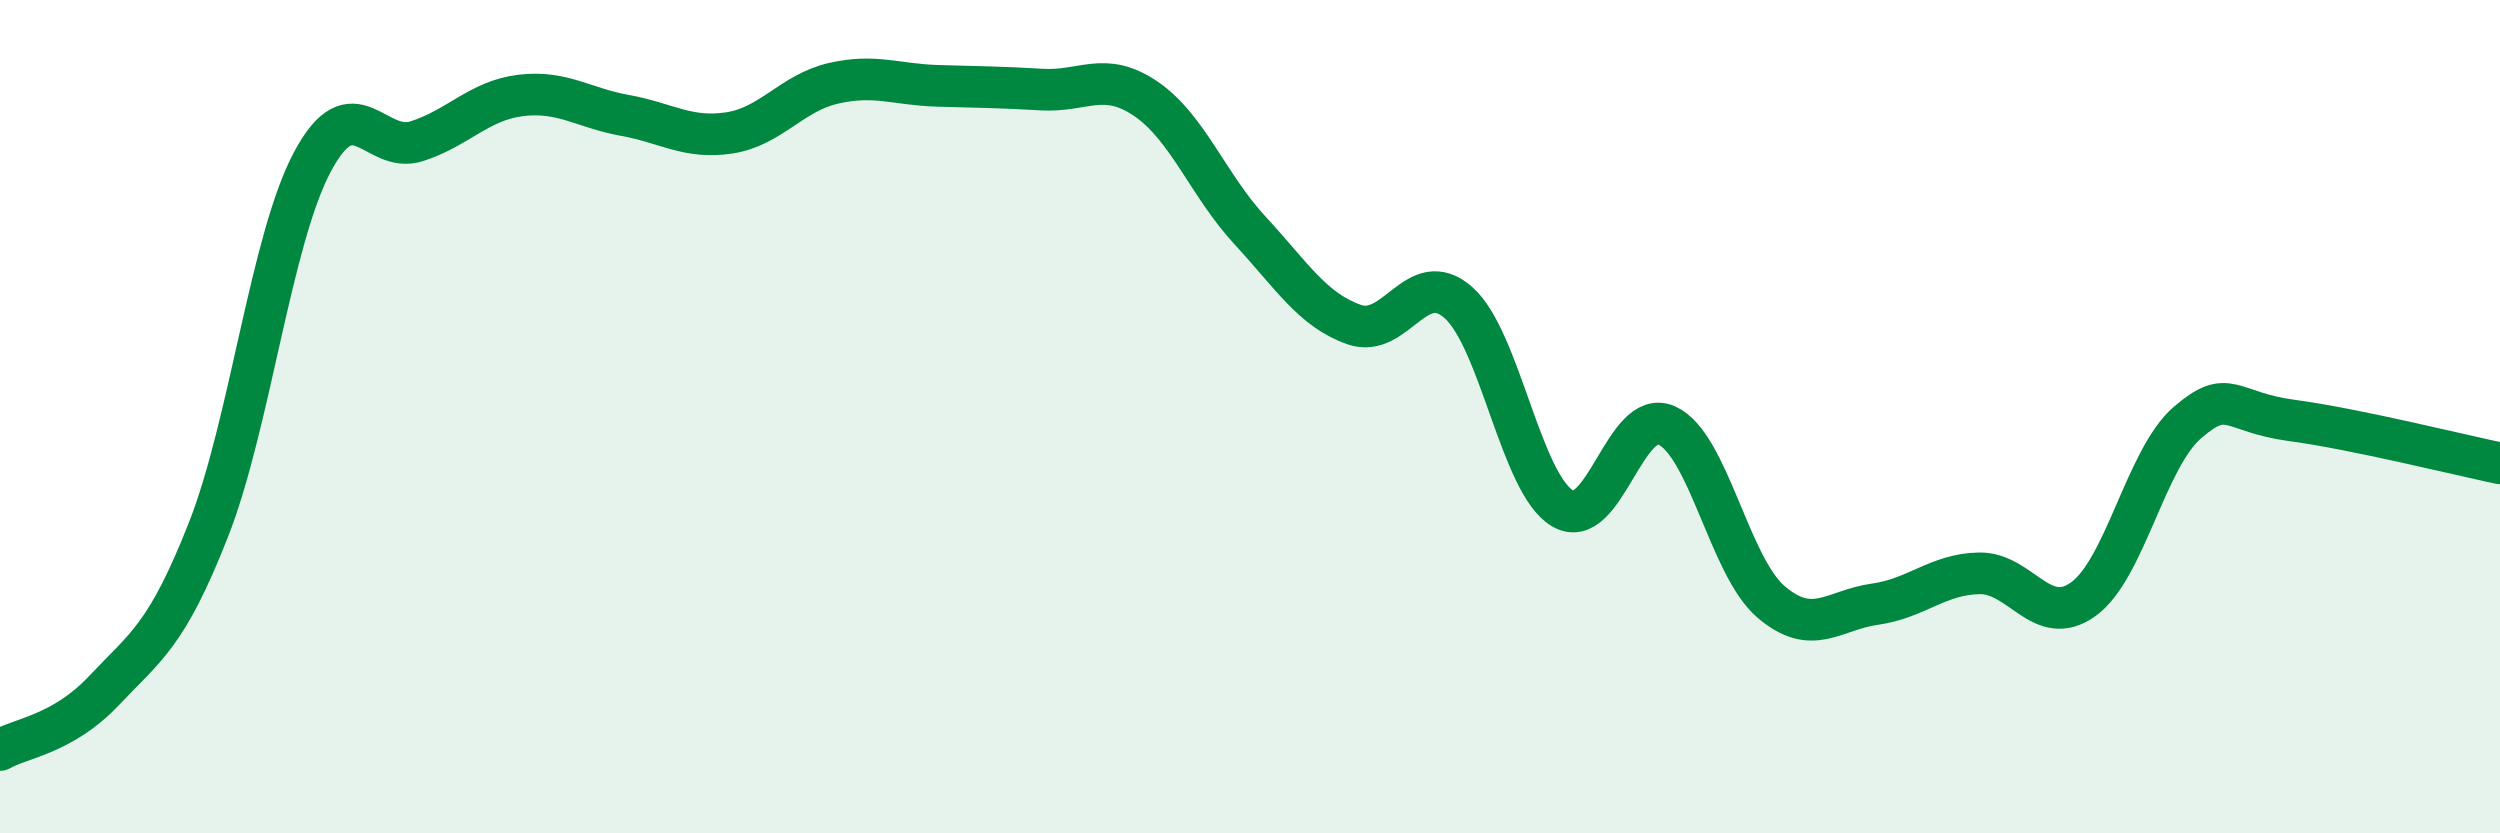
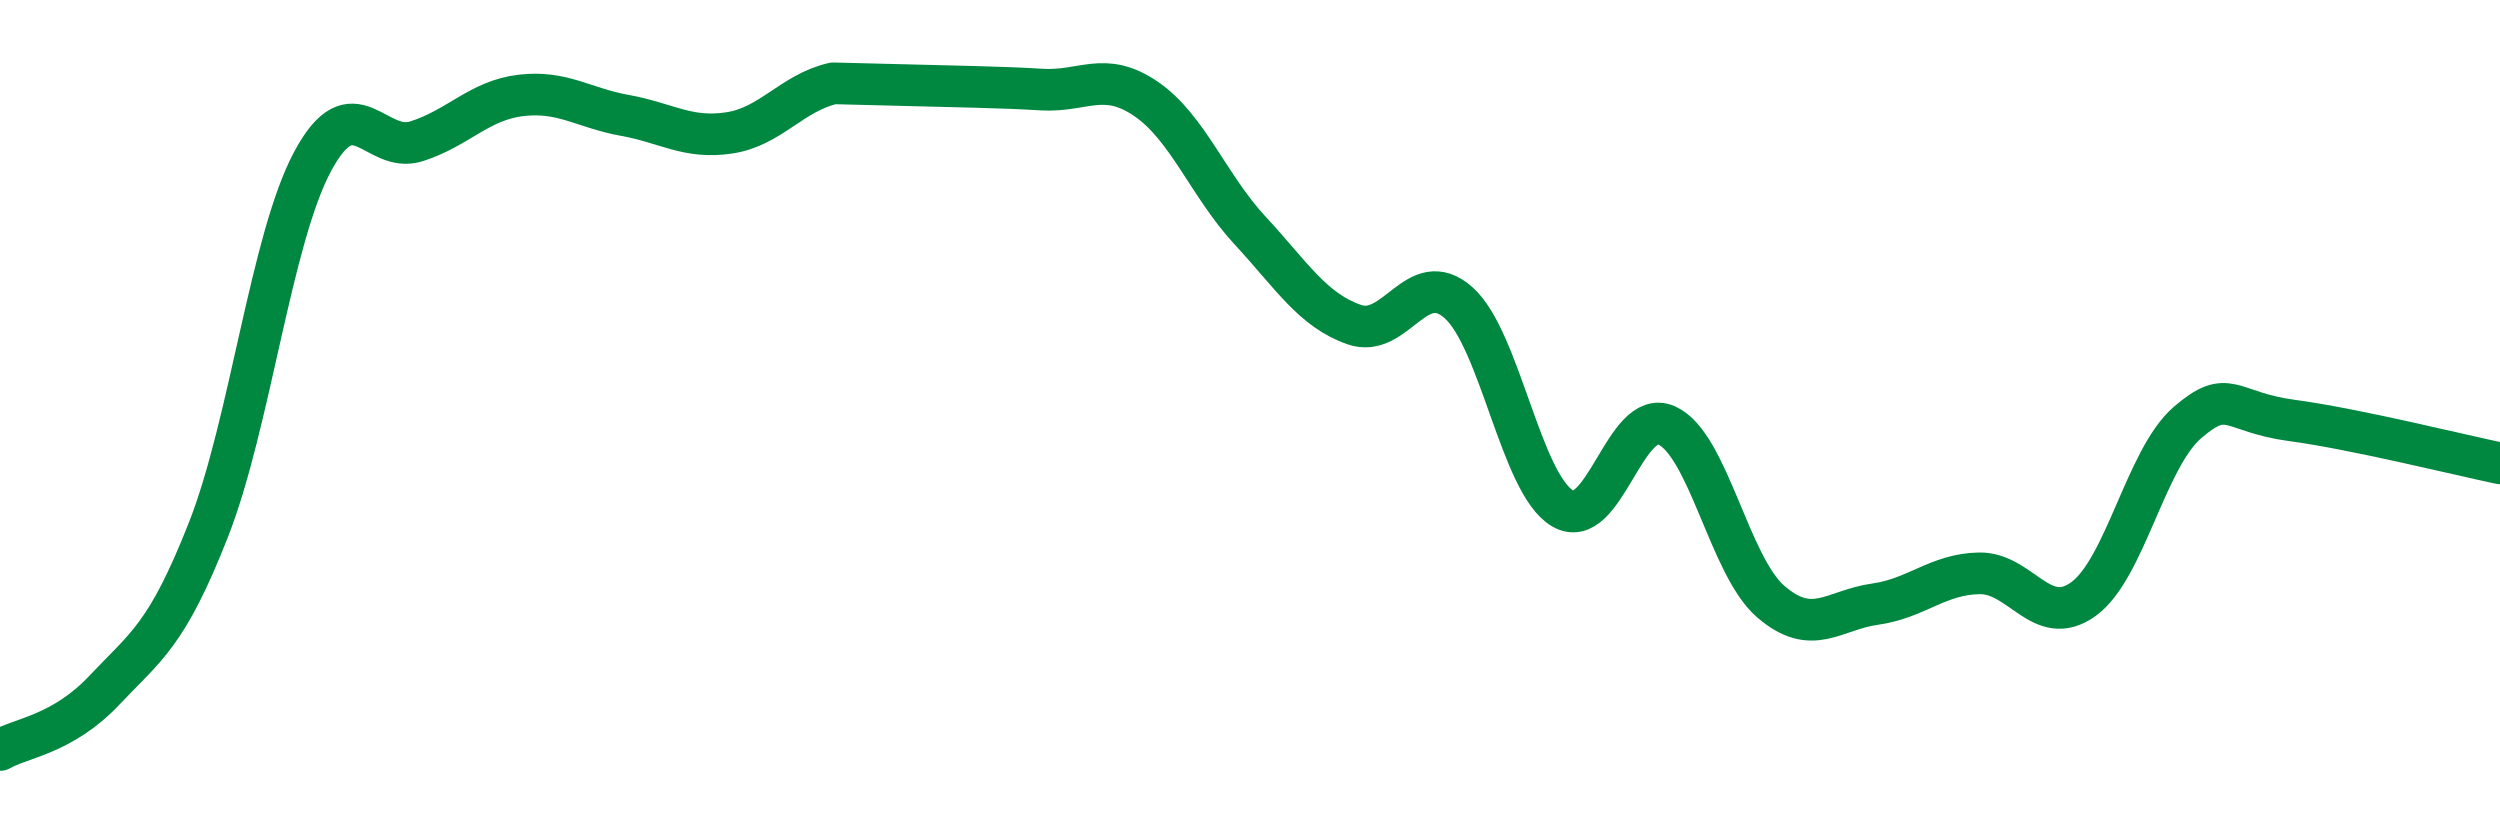
<svg xmlns="http://www.w3.org/2000/svg" width="60" height="20" viewBox="0 0 60 20">
-   <path d="M 0,18 C 0.5,17.71 1.5,17.63 2.5,16.57 C 3.5,15.51 4,15.26 5,12.72 C 6,10.18 6.5,5.75 7.5,3.88 C 8.5,2.01 9,3.71 10,3.39 C 11,3.07 11.5,2.41 12.5,2.29 C 13.5,2.17 14,2.59 15,2.77 C 16,2.95 16.5,3.34 17.5,3.19 C 18.5,3.04 19,2.23 20,2 C 21,1.77 21.5,2.03 22.5,2.06 C 23.5,2.09 24,2.09 25,2.15 C 26,2.21 26.5,1.69 27.5,2.37 C 28.5,3.05 29,4.45 30,5.53 C 31,6.61 31.5,7.44 32.5,7.79 C 33.5,8.14 34,6.38 35,7.26 C 36,8.14 36.5,11.61 37.5,12.2 C 38.5,12.79 39,9.76 40,10.21 C 41,10.66 41.5,13.58 42.5,14.44 C 43.5,15.3 44,14.64 45,14.5 C 46,14.36 46.5,13.78 47.5,13.76 C 48.5,13.74 49,15.1 50,14.38 C 51,13.66 51.5,11 52.5,10.14 C 53.5,9.28 53.5,9.89 55,10.09 C 56.5,10.29 59,10.91 60,11.12L60 20L0 20Z" fill="#008740" opacity="0.1" stroke-linecap="round" stroke-linejoin="round" />
-   <path d="M 0,18 C 0.5,17.71 1.5,17.63 2.5,16.57 C 3.5,15.51 4,15.26 5,12.72 C 6,10.18 6.5,5.75 7.5,3.88 C 8.5,2.01 9,3.71 10,3.39 C 11,3.07 11.5,2.41 12.5,2.29 C 13.5,2.17 14,2.59 15,2.77 C 16,2.95 16.5,3.34 17.5,3.19 C 18.5,3.04 19,2.23 20,2 C 21,1.77 21.5,2.03 22.5,2.06 C 23.5,2.09 24,2.09 25,2.15 C 26,2.21 26.5,1.69 27.5,2.37 C 28.5,3.05 29,4.45 30,5.53 C 31,6.61 31.5,7.44 32.5,7.79 C 33.5,8.14 34,6.38 35,7.26 C 36,8.14 36.5,11.61 37.5,12.2 C 38.5,12.79 39,9.76 40,10.21 C 41,10.66 41.5,13.58 42.5,14.44 C 43.5,15.3 44,14.64 45,14.5 C 46,14.36 46.5,13.78 47.5,13.76 C 48.5,13.74 49,15.1 50,14.38 C 51,13.66 51.5,11 52.5,10.14 C 53.5,9.28 53.5,9.89 55,10.09 C 56.5,10.29 59,10.91 60,11.12" stroke="#008740" stroke-width="1" fill="none" stroke-linecap="round" stroke-linejoin="round" />
+   <path d="M 0,18 C 0.5,17.71 1.5,17.63 2.5,16.57 C 3.5,15.51 4,15.26 5,12.72 C 6,10.18 6.5,5.75 7.5,3.88 C 8.5,2.01 9,3.71 10,3.39 C 11,3.07 11.5,2.41 12.5,2.29 C 13.5,2.17 14,2.59 15,2.77 C 16,2.95 16.5,3.34 17.5,3.19 C 18.5,3.04 19,2.23 20,2 C 23.5,2.09 24,2.09 25,2.15 C 26,2.21 26.5,1.69 27.5,2.37 C 28.5,3.05 29,4.45 30,5.53 C 31,6.61 31.5,7.44 32.5,7.79 C 33.5,8.14 34,6.38 35,7.26 C 36,8.14 36.5,11.61 37.5,12.2 C 38.5,12.79 39,9.76 40,10.21 C 41,10.66 41.5,13.58 42.5,14.44 C 43.5,15.3 44,14.64 45,14.5 C 46,14.36 46.5,13.78 47.5,13.76 C 48.5,13.74 49,15.1 50,14.38 C 51,13.66 51.5,11 52.5,10.14 C 53.5,9.28 53.5,9.89 55,10.09 C 56.5,10.29 59,10.91 60,11.12" stroke="#008740" stroke-width="1" fill="none" stroke-linecap="round" stroke-linejoin="round" />
</svg>